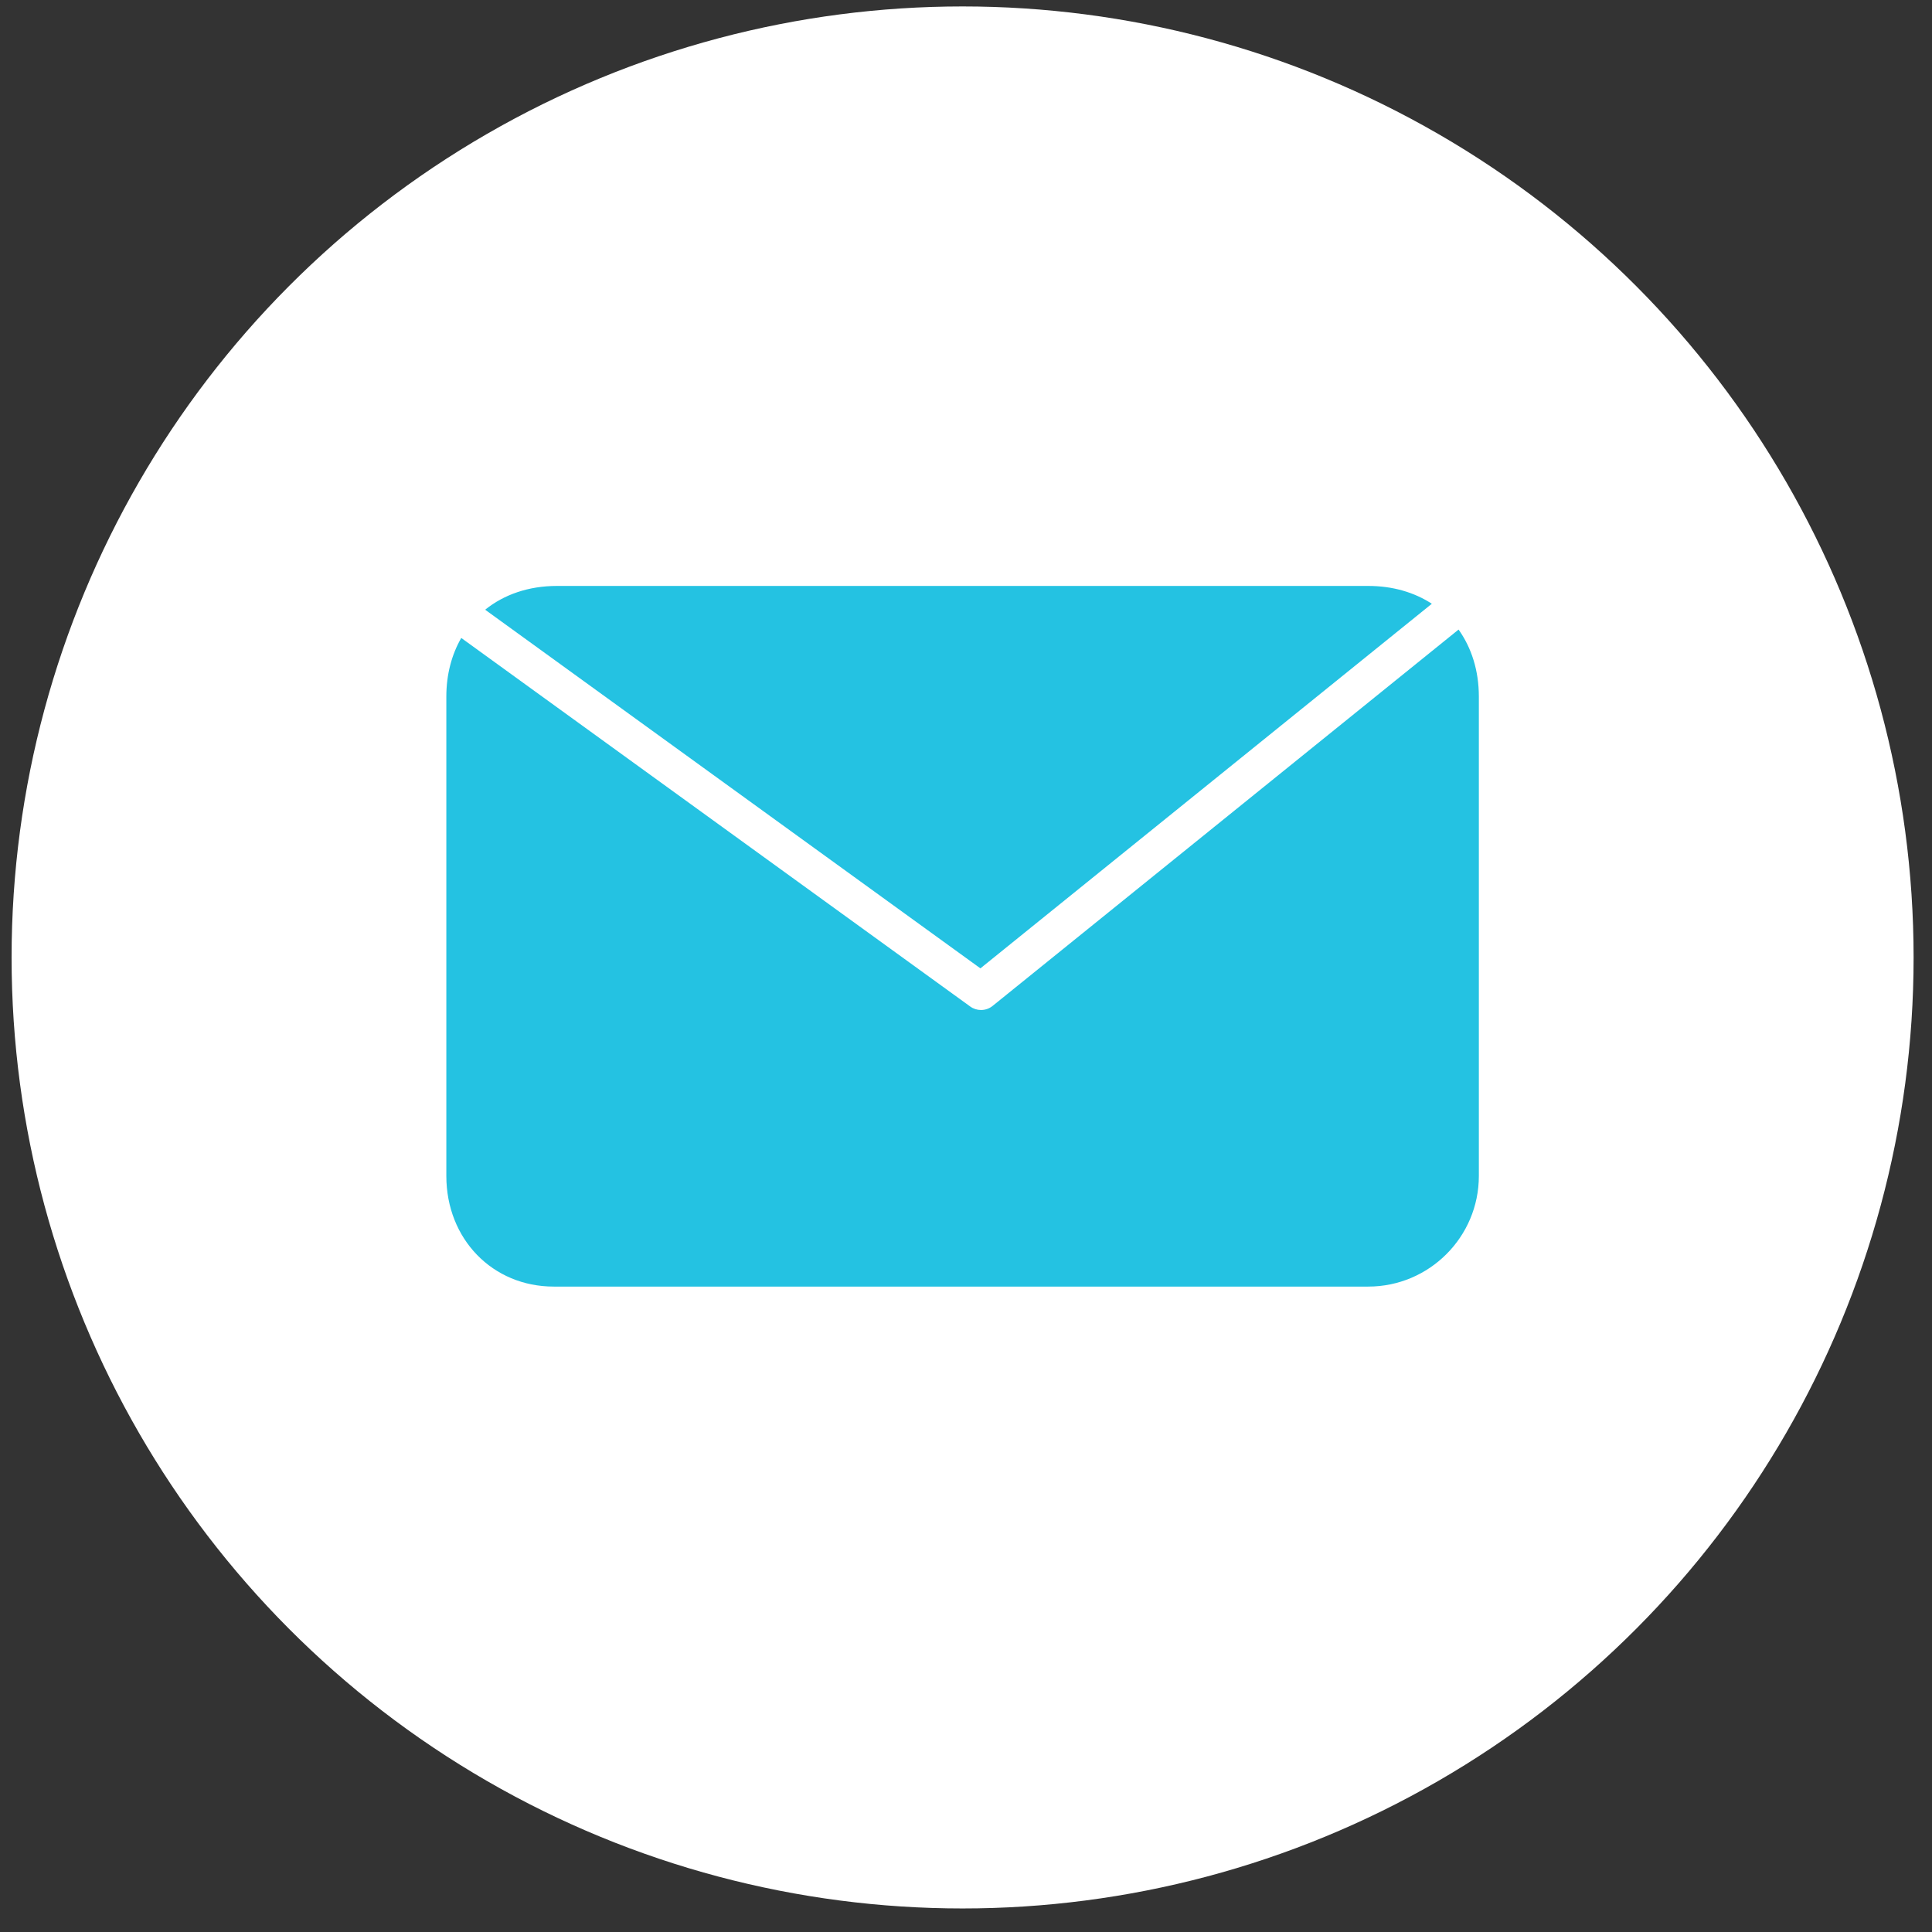
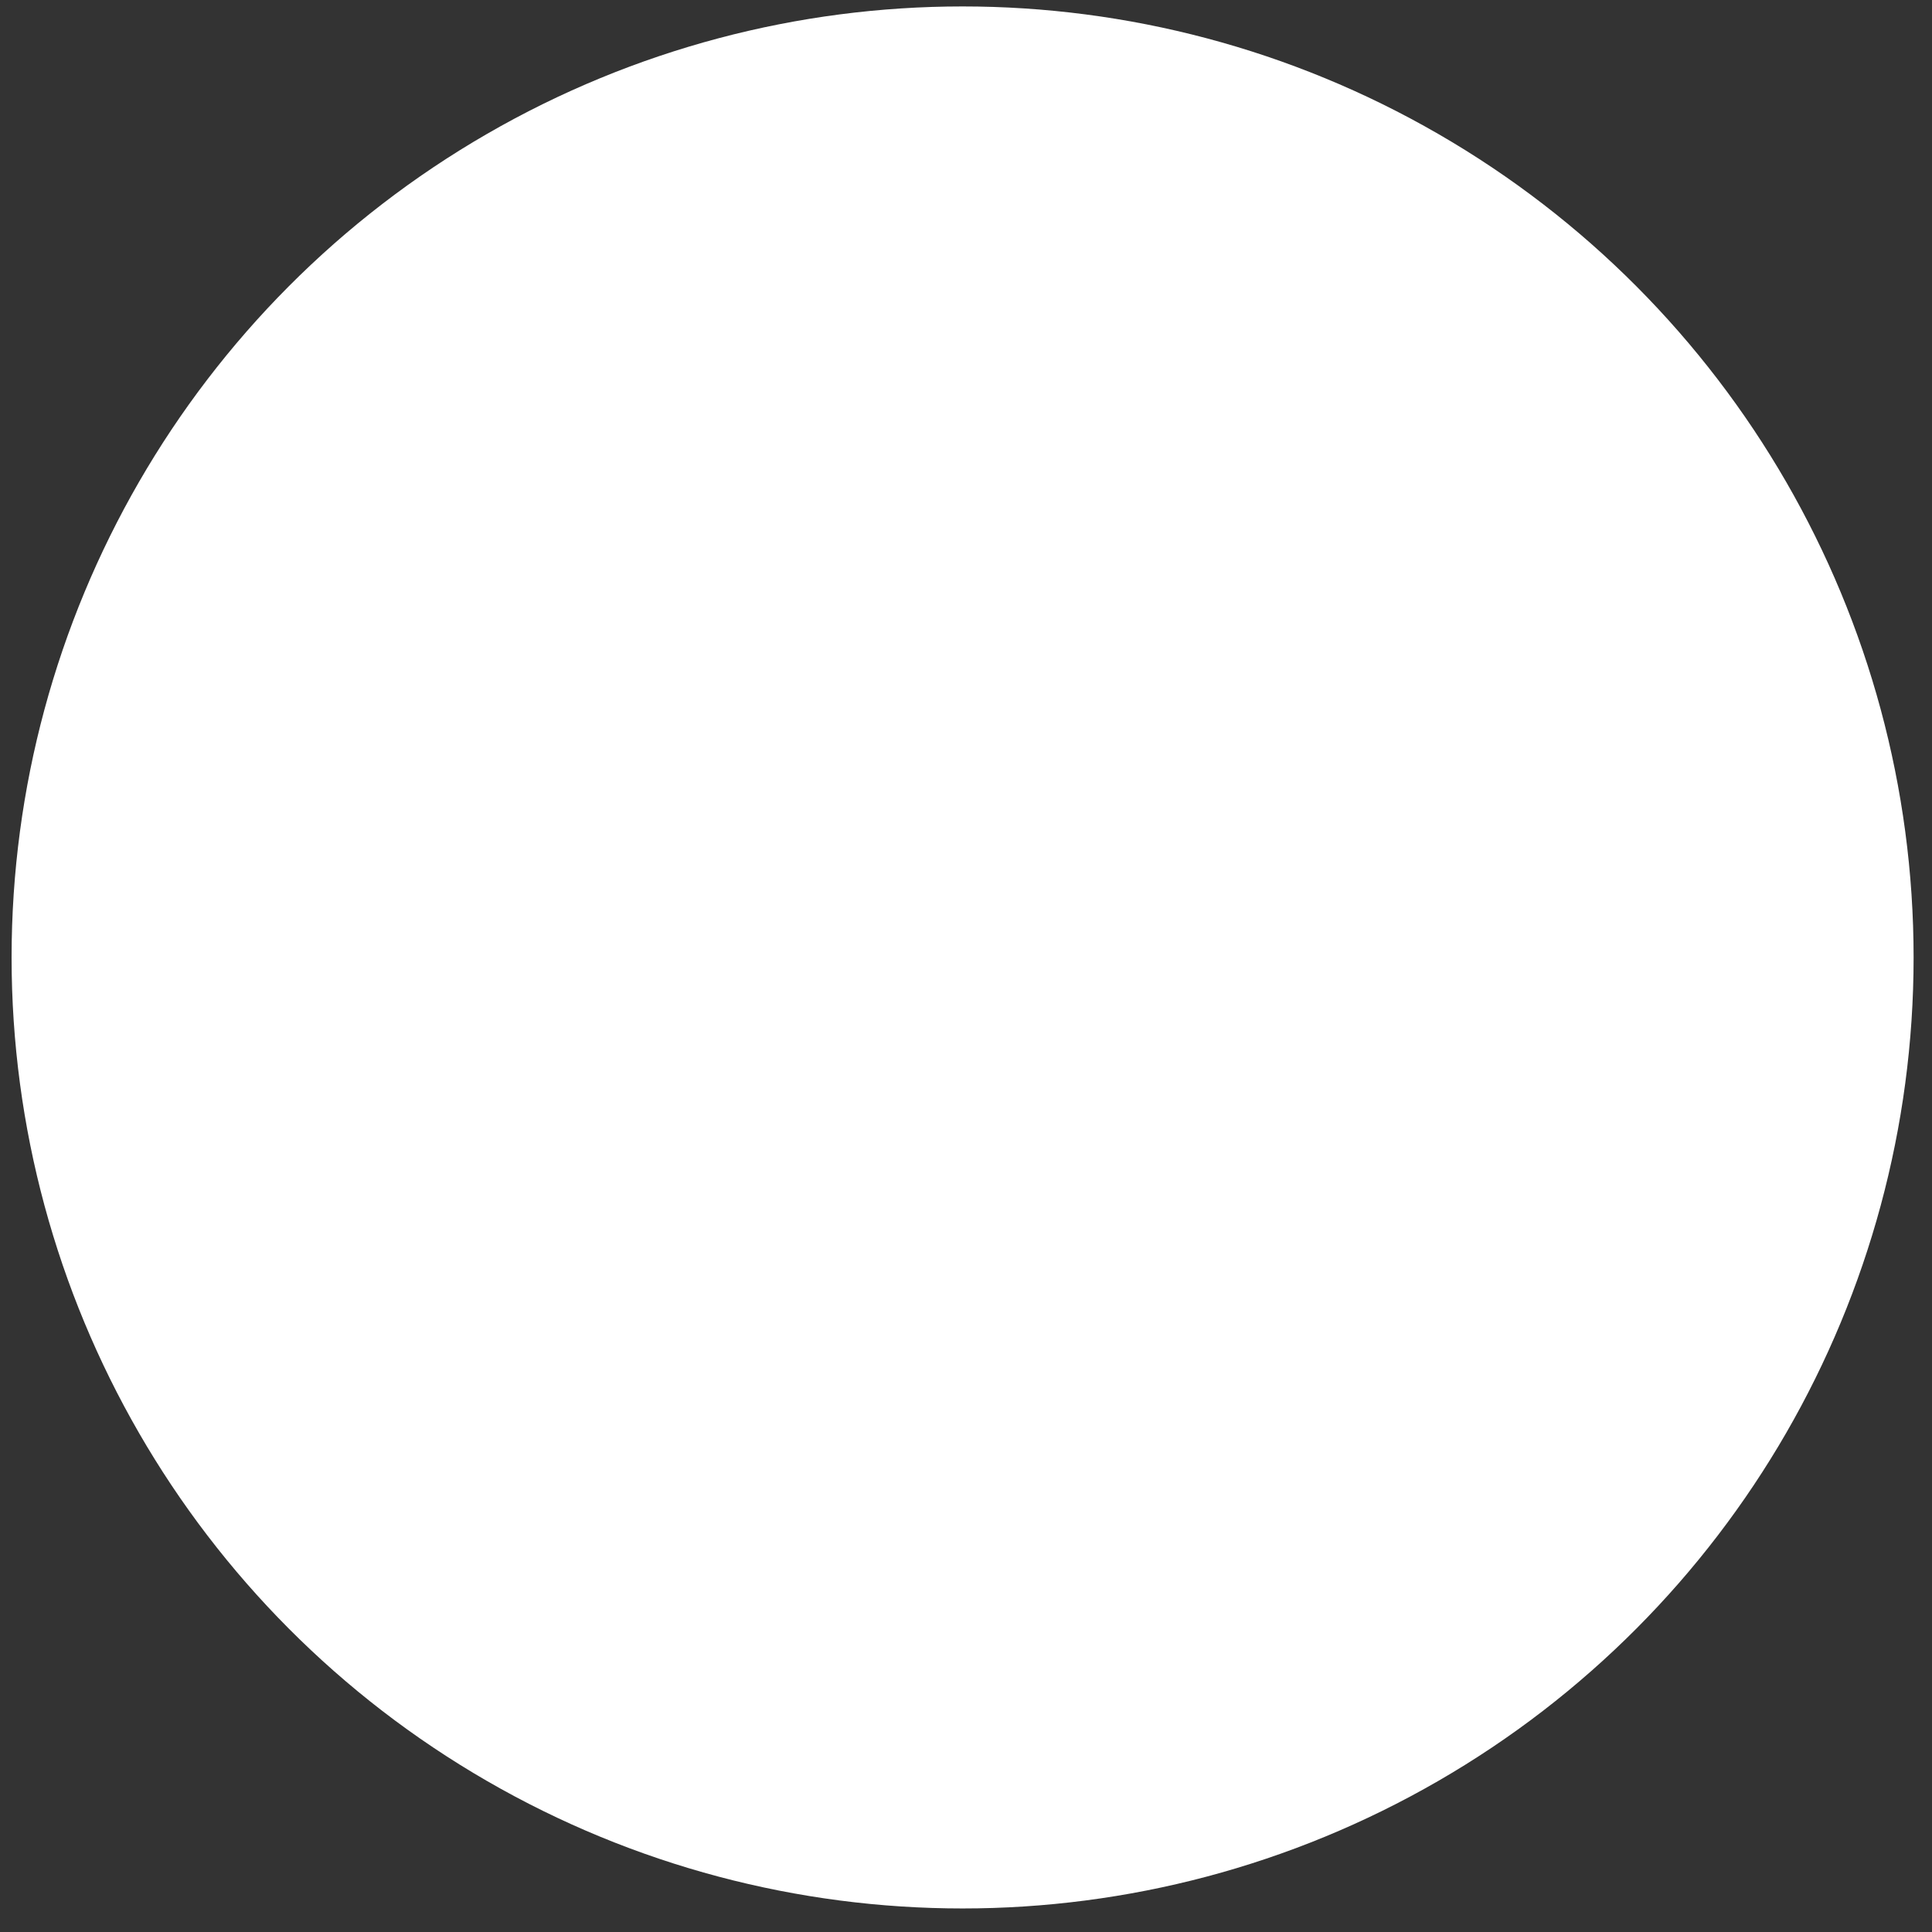
<svg xmlns="http://www.w3.org/2000/svg" version="1.1" id="Layer_1" x="0px" y="0px" width="300px" height="300px" viewBox="0 0 300 300" enable-background="new 0 0 300 300" xml:space="preserve">
  <rect x="0" y="0" width="300" height="300" fill="#333333" stroke="none" />
  <g>
    <circle fill="#FFFFFF" cx="149.471" cy="148.672" r="147.672" />
  </g>
  <g>
-     <path fill="#24C2E2" d="M226.486,97.759l-72.352,58.438c-0.525,0.424-1.164,0.637-1.801,0.637c-0.588,0-1.178-0.181-1.678-0.544   L71.623,99.061c-1.48,2.579-2.316,5.657-2.316,9.102v74.438c0,9.793,7.171,17.179,16.68,17.179h126.471   c9.473,0,17.178-7.706,17.178-17.179v-74.438C229.635,104.117,228.488,100.572,226.486,97.759z" />
-     <path fill="#24C2E2" d="M222.334,93.752c-2.723-1.775-6.086-2.768-9.877-2.768H86.484c-4.407,0-8.234,1.342-11.15,3.693   l76.904,55.689L222.334,93.752z" />
-   </g>
+     </g>
</svg>